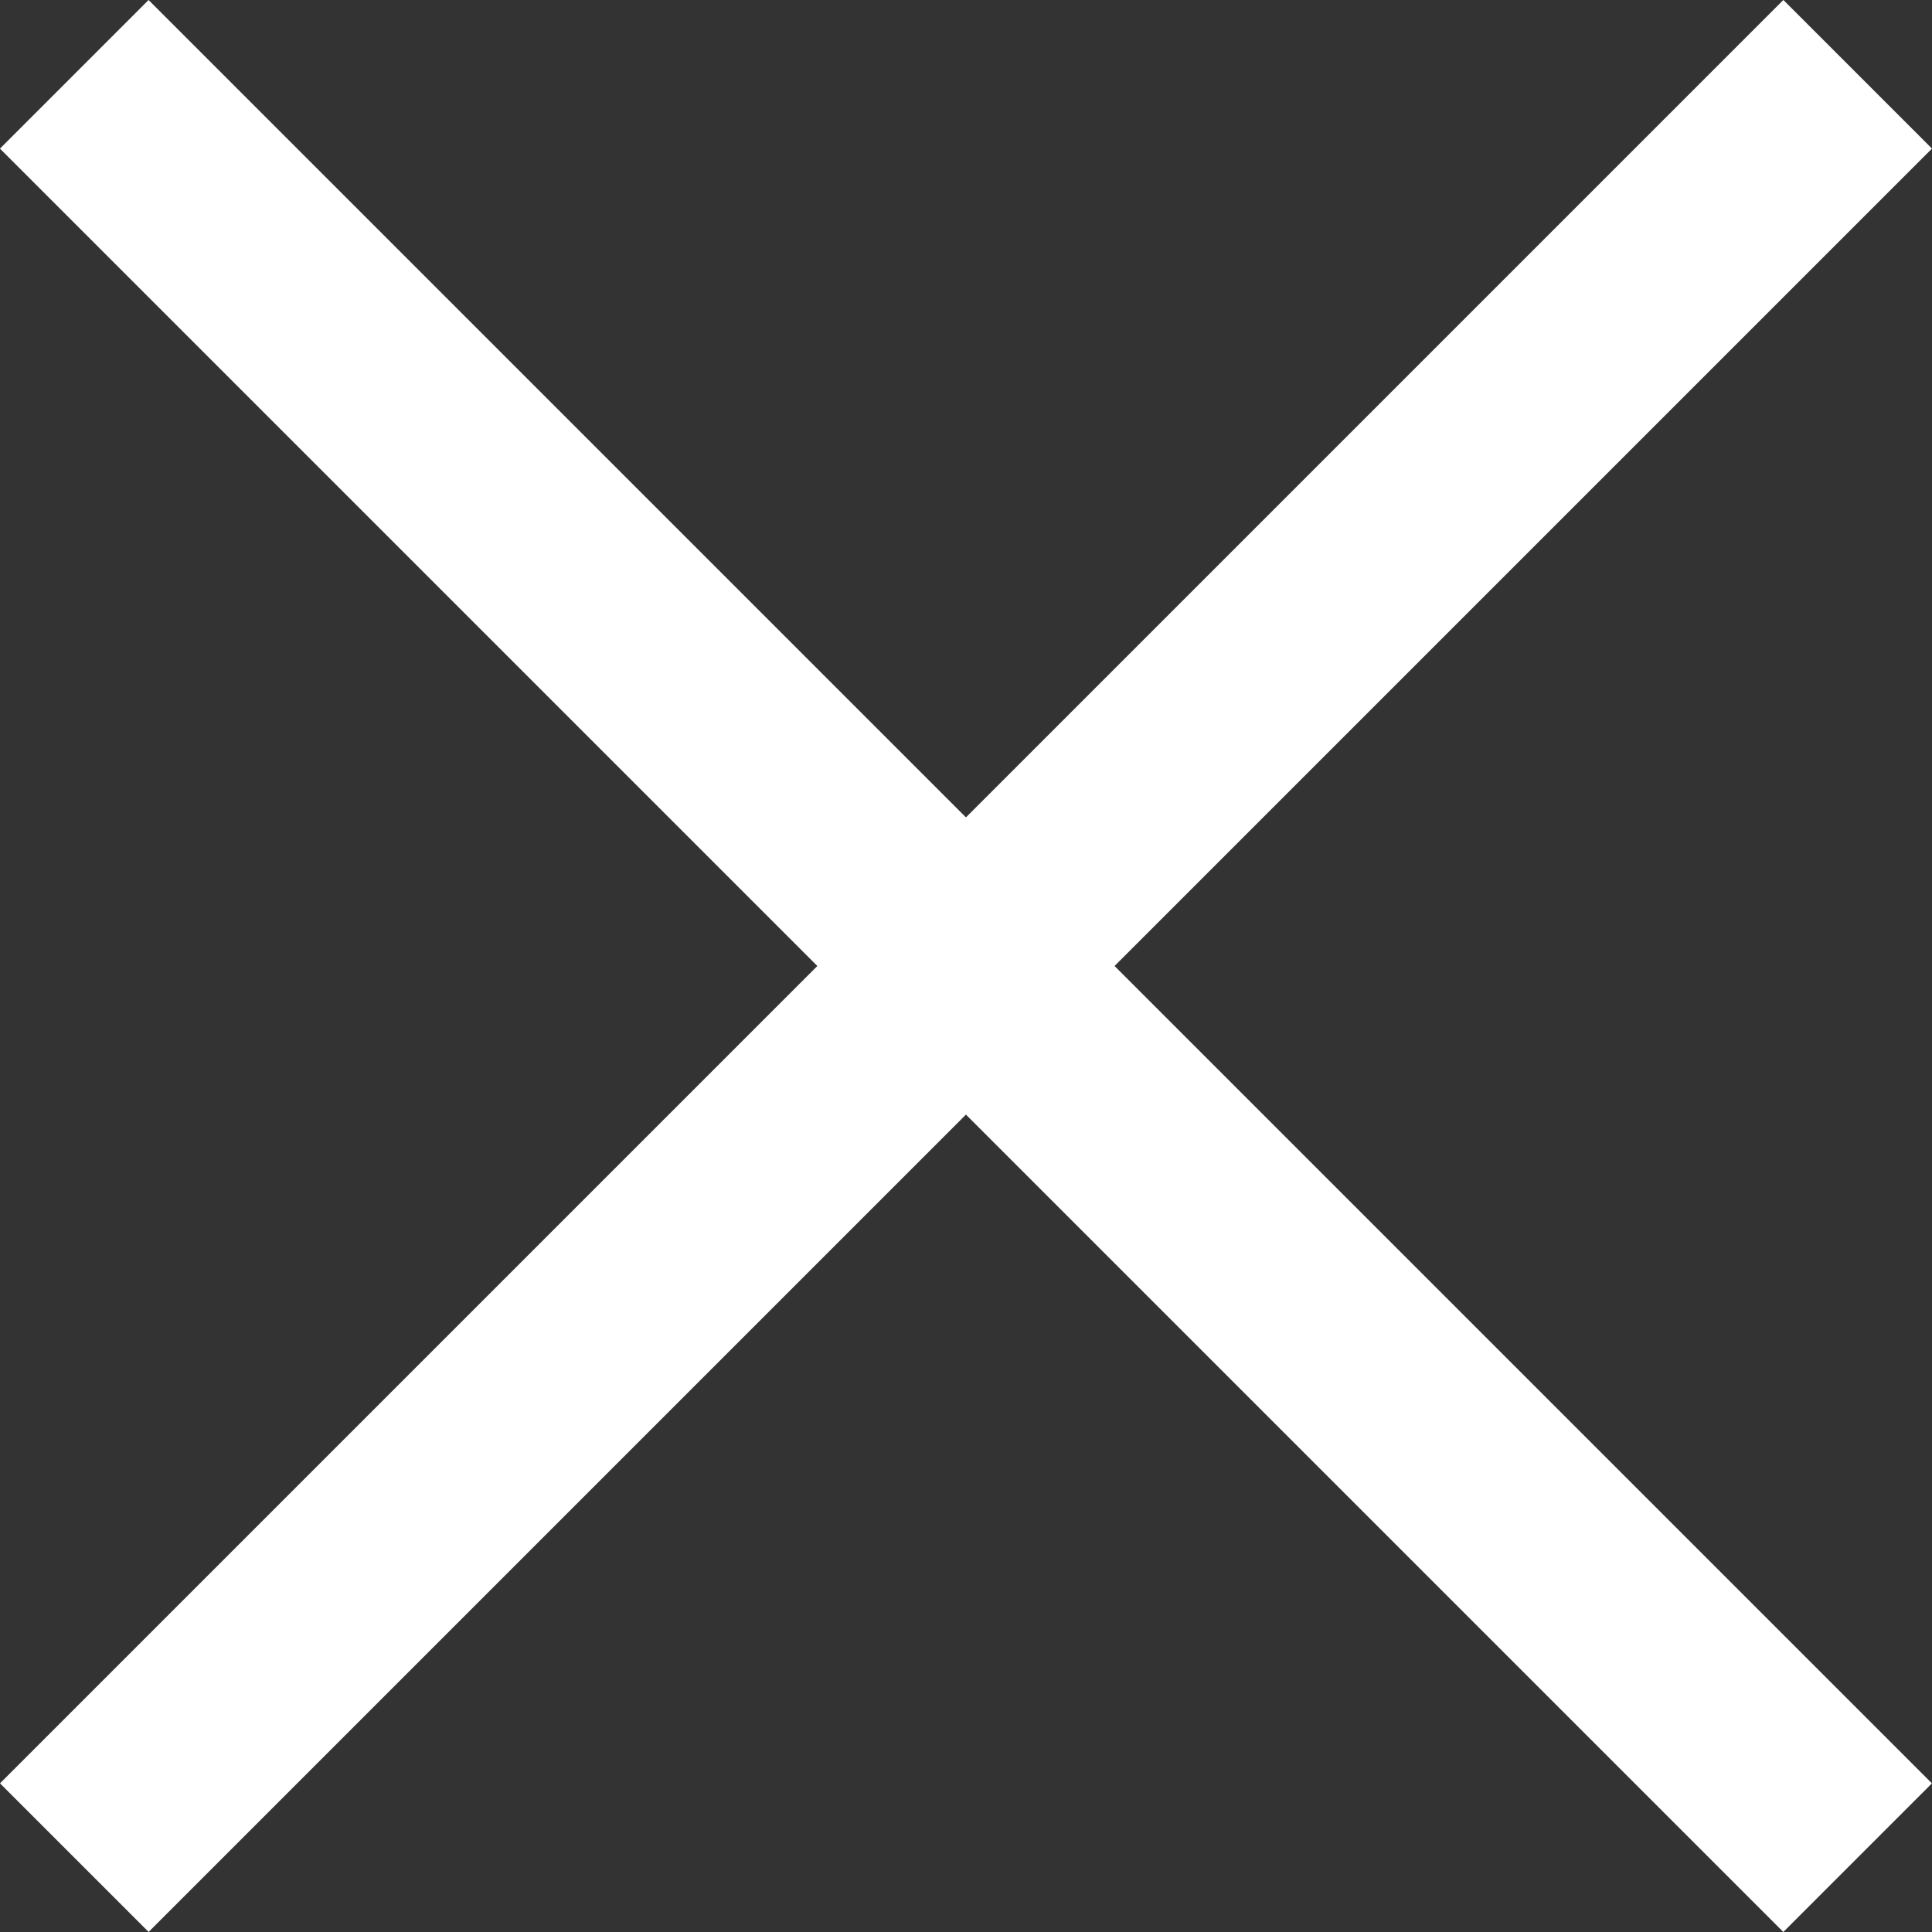
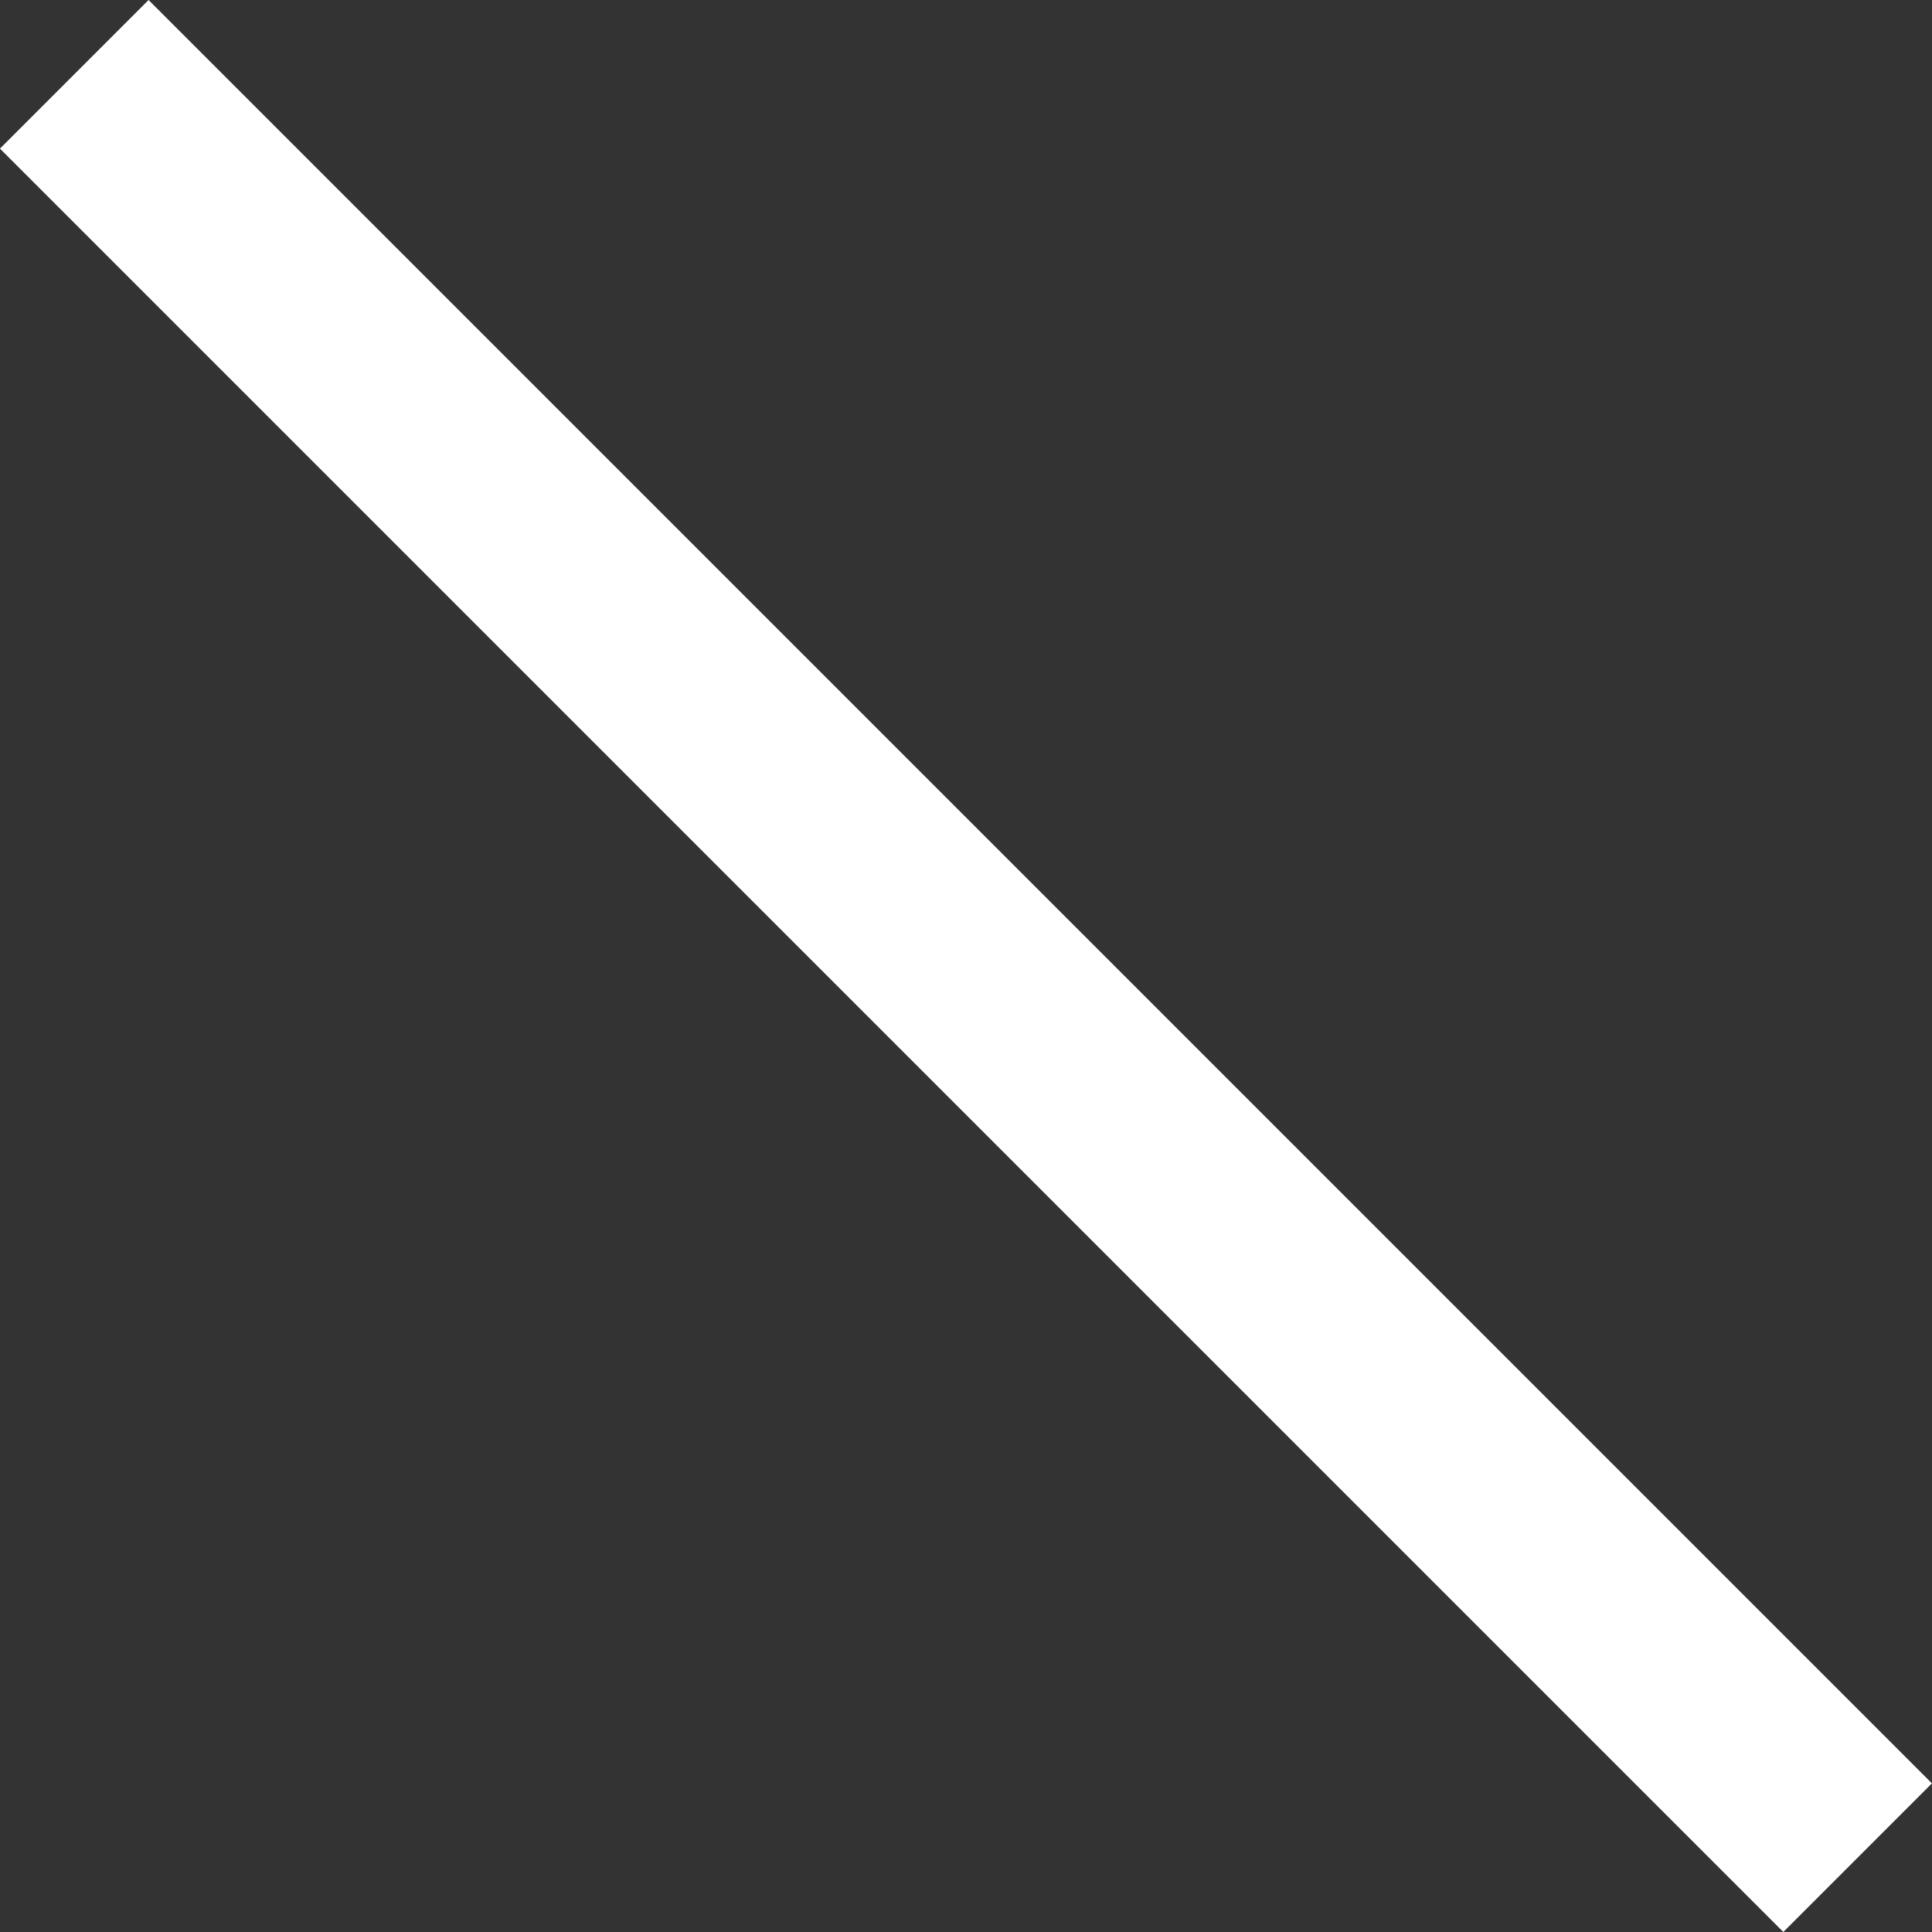
<svg xmlns="http://www.w3.org/2000/svg" width="18.385" height="18.385" viewBox="0 0 18.385 18.385">
  <rect x="0" y="0" width="18.385" height="18.385" fill="#333333" stroke="none" />
  <g id="Raggruppa_139" data-name="Raggruppa 139" transform="translate(-22.808 -18.808)">
    <path id="Shape" d="M28,15v2H4V15Z" transform="translate(32 5.373) rotate(45)" fill="#fff" />
-     <path id="Shape-2" data-name="Shape" d="M28,15v2H4V15Z" transform="translate(9.373 28) rotate(-45)" fill="#fff" />
  </g>
</svg>